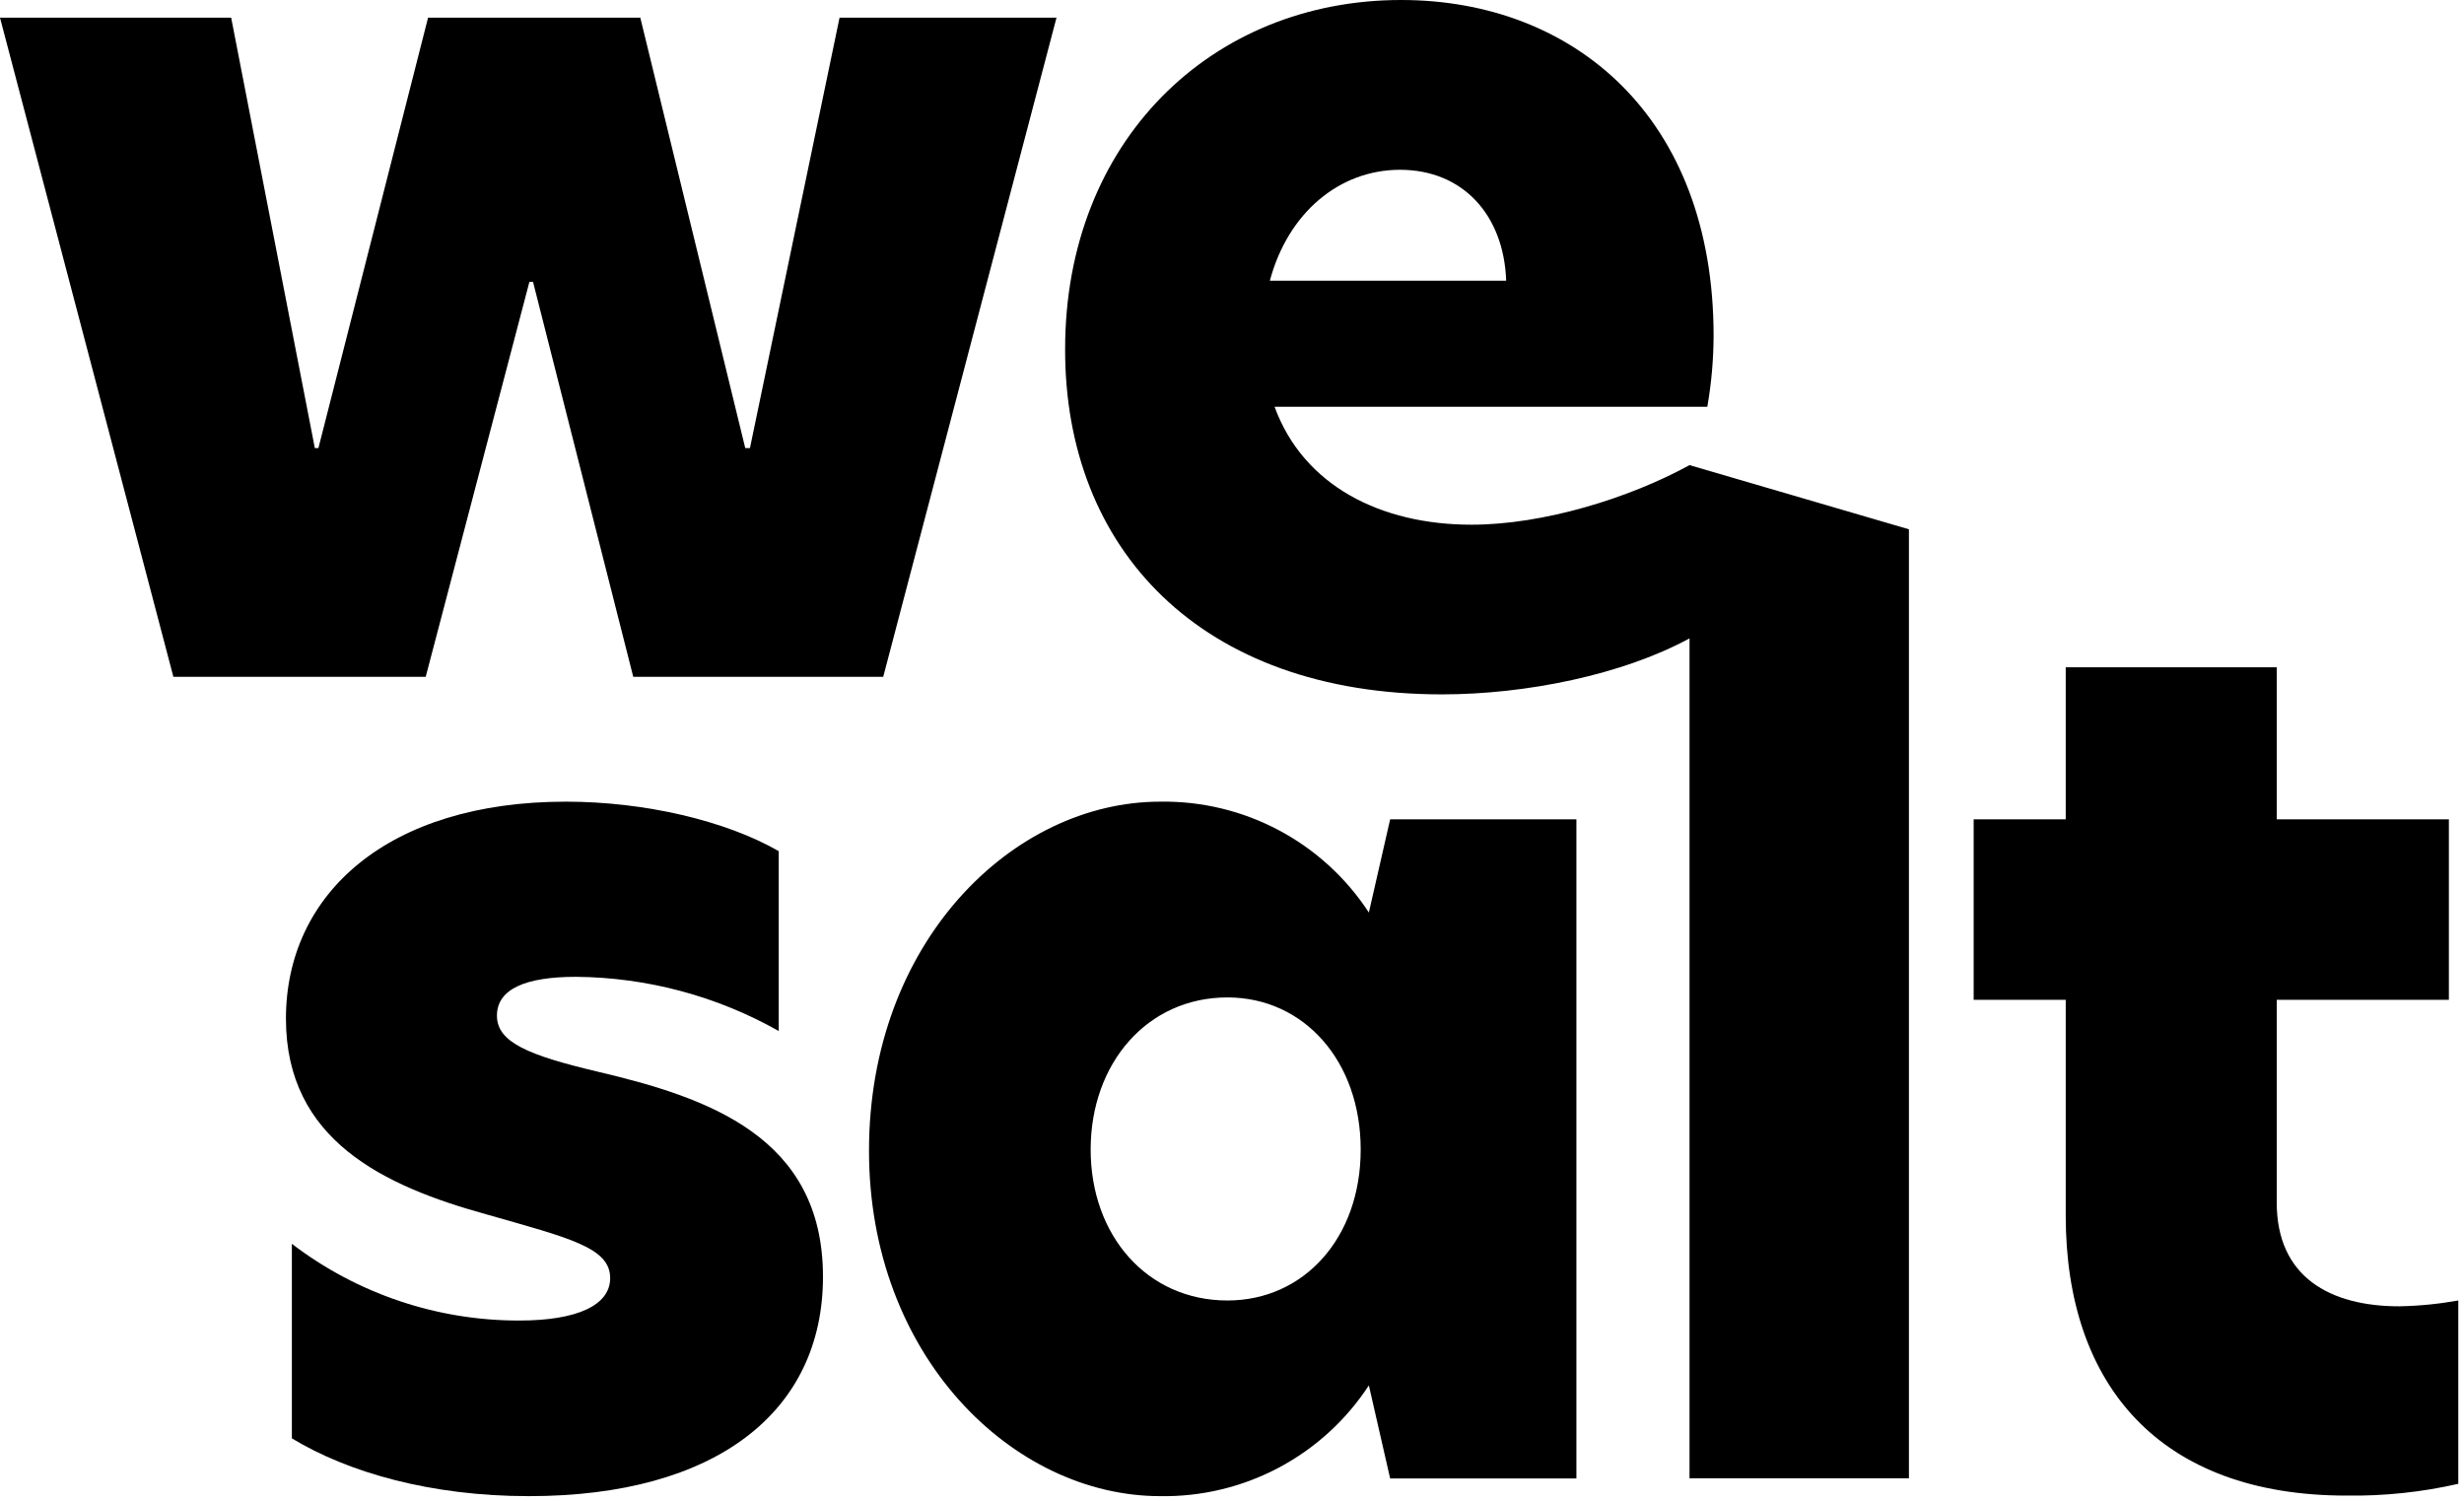
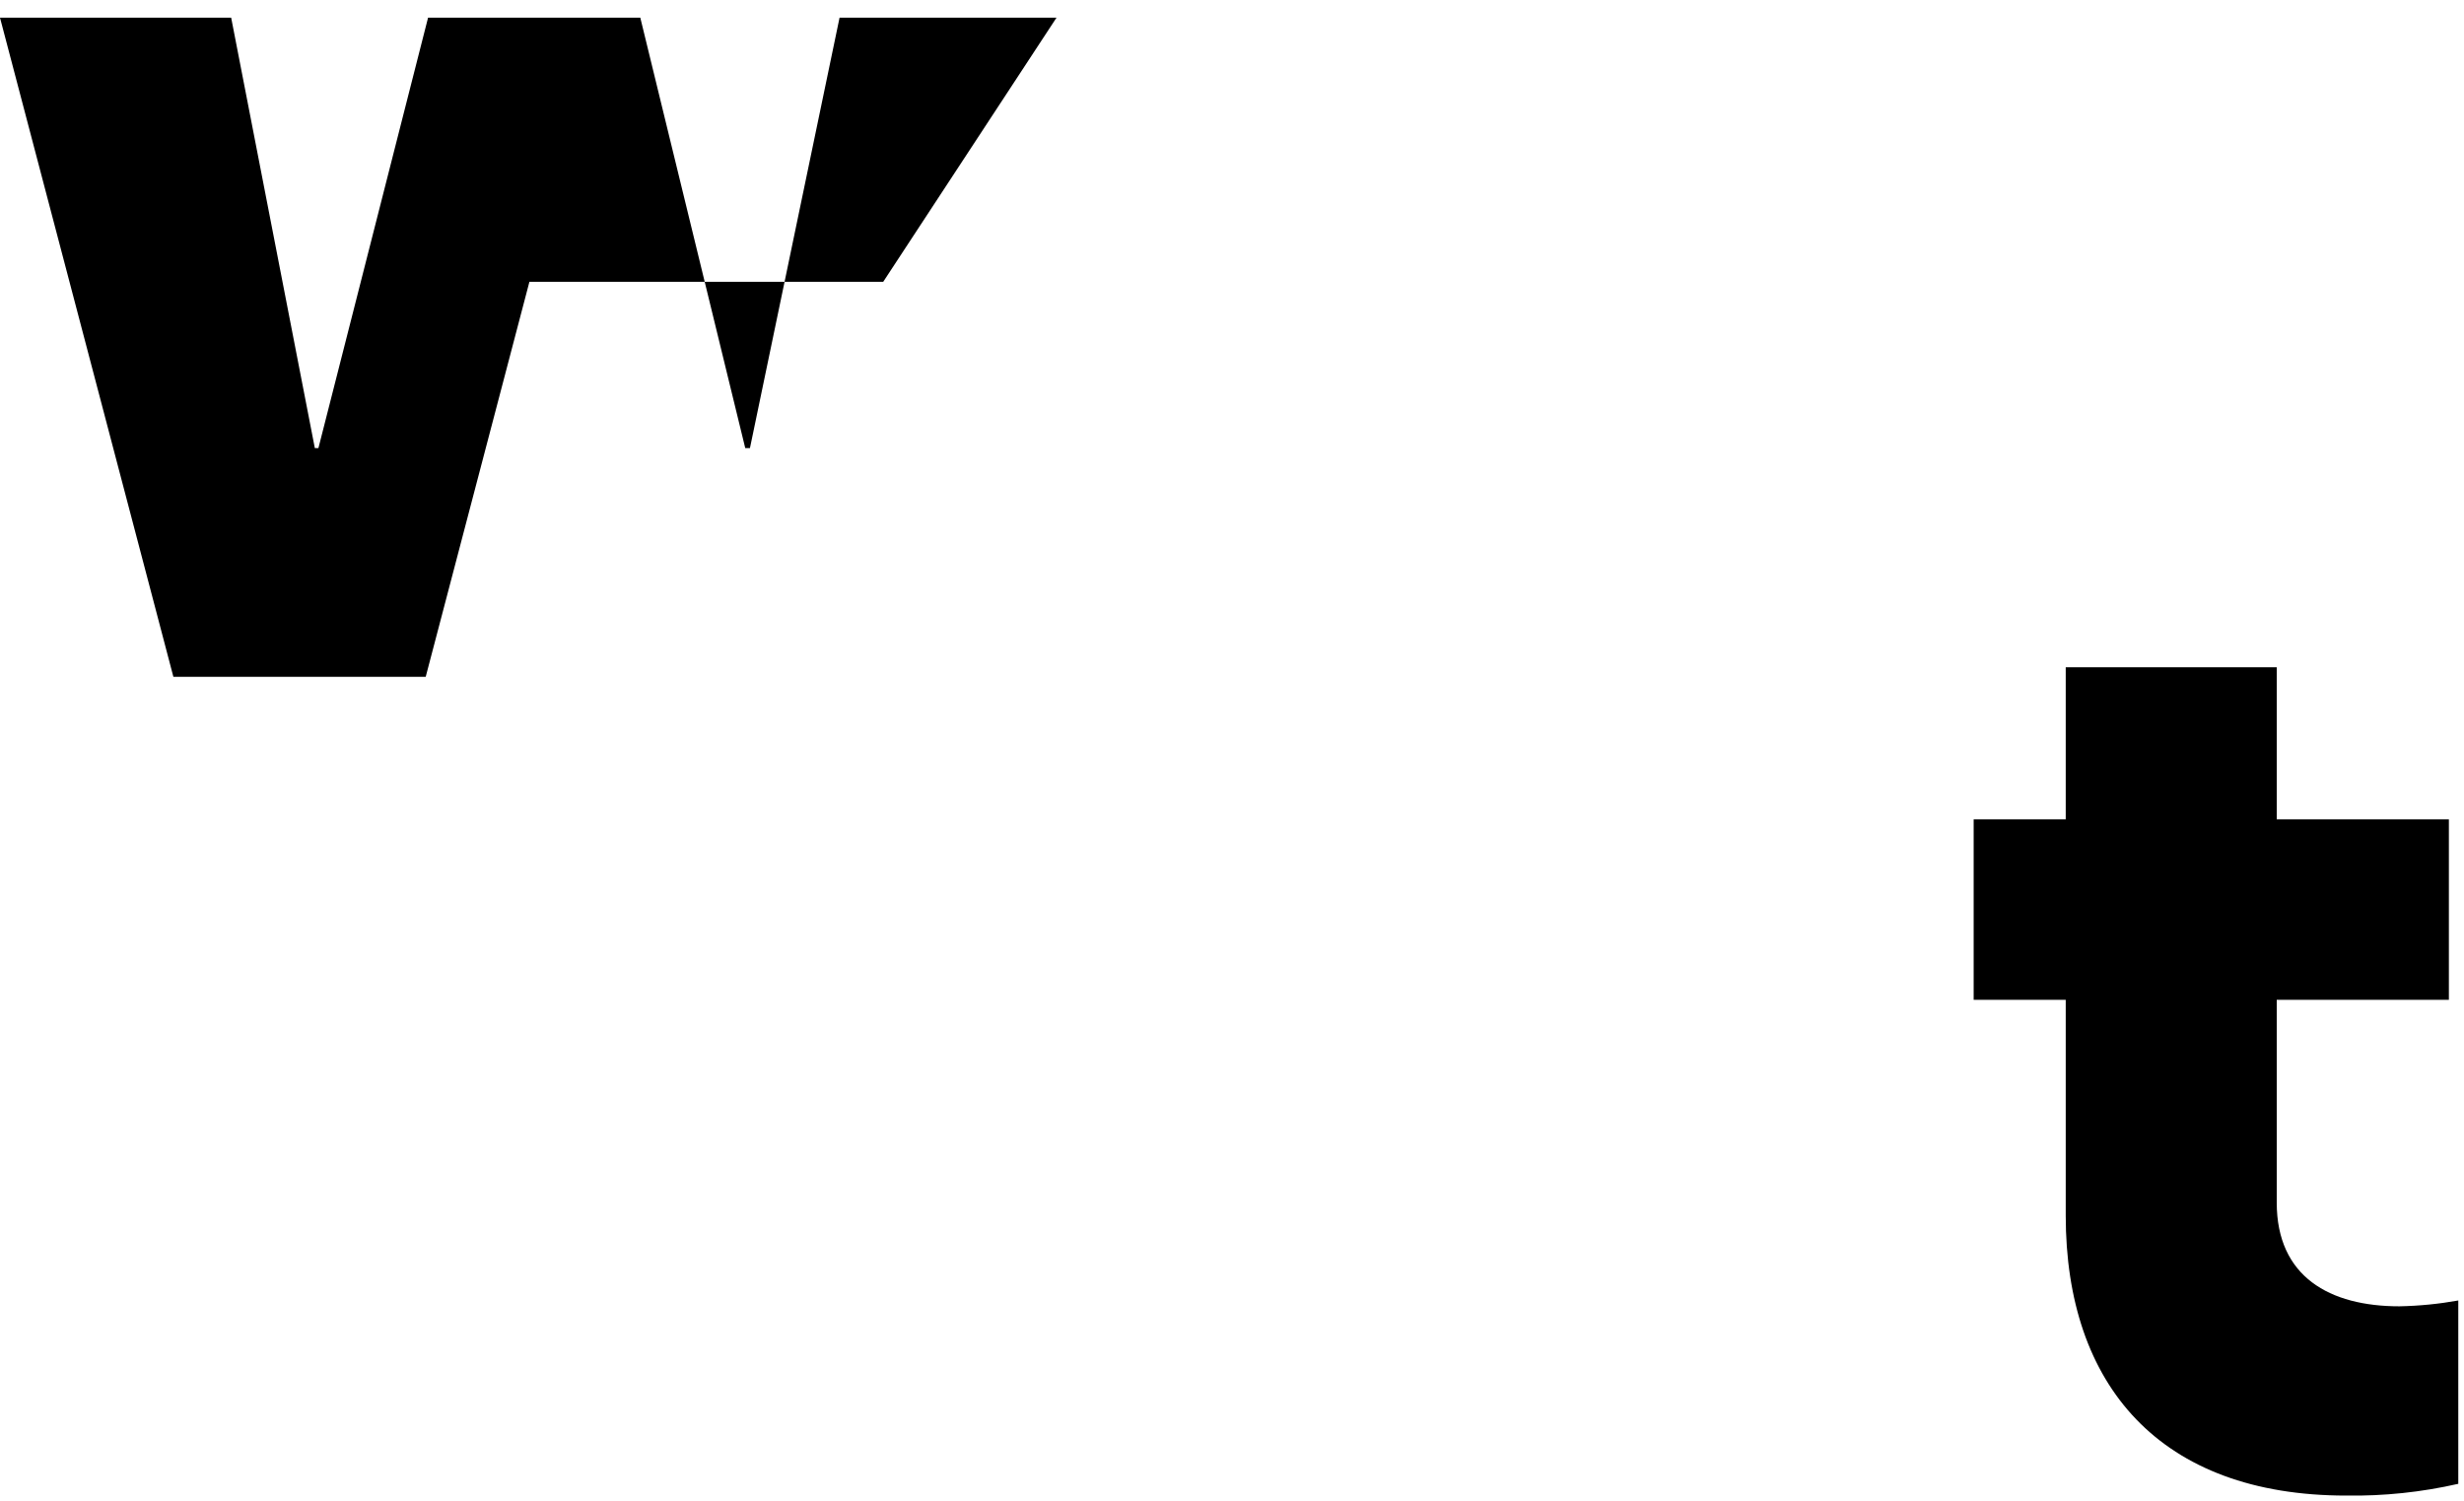
<svg xmlns="http://www.w3.org/2000/svg" width="220" height="134" viewBox="0 0 220 134" fill="none">
  <g clip-path="url(#clip0_1_17)">
-     <path d="M47.27 25.16H47.59L56.54 60.43H78.86L94.33 1.58H74.96L66.96 40.01H66.54L57.17 1.58H38.22L28.43 40.01H28.11L20.64 1.58H0L15.48 60.43H38.01L47.27 25.16Z" fill="black" />
-     <path d="M131.38 46.85C123.28 46.85 116.38 43.37 113.8 36.32H152.44C152.804 34.233 152.991 32.119 153 30C153 10.42 140.47 0 125.1 0C108.15 0 95.1 12.63 95.1 31.16C95.06 49 107.17 62 128.75 62C136.23 62 144.85 60.26 150.85 57V132H170.44V47.26L150.85 41.53C145.48 44.48 137.81 46.85 131.38 46.85ZM125 15.16C130.58 15.16 134.27 19.16 134.48 25.06H113.38C115 19 119.59 15.16 125 15.16Z" fill="black" />
-     <path d="M53.37 95.69C47.16 94.22 44.37 93.06 44.37 90.69C44.37 88.32 46.9 87.22 51.43 87.22C57.776 87.272 64.005 88.937 69.53 92.06V76C64.79 73.27 57.53 71.58 50.53 71.58C34.63 71.58 25.53 79.8 25.53 90.96C25.53 101.8 34.27 105.9 43.43 108.43C50.8 110.54 54.48 111.38 54.48 114.12C54.48 116.54 51.54 117.91 46.38 117.91C39.037 117.929 31.893 115.521 26.06 111.06V128.43C31.11 131.49 38.48 133.59 47.22 133.59C64 133.59 73.48 126 73.48 114C73.48 101.48 63.17 98 53.37 95.69Z" fill="black" />
-     <path d="M122.22 81.48C120.204 78.39 117.438 75.861 114.18 74.13C110.922 72.399 107.279 71.522 103.59 71.58C90.43 71.58 77.59 84.11 77.59 102.75C77.59 121.07 90.43 133.59 103.59 133.59C107.278 133.651 110.921 132.775 114.179 131.046C117.437 129.316 120.204 126.789 122.22 123.7L124.12 132.01H140.75V73.16H124.12L122.22 81.48ZM109.59 116.12C102.43 116.12 97.38 110.33 97.38 102.64C97.38 94.95 102.43 89.06 109.59 89.06C116.43 89.06 121.49 94.75 121.49 102.64C121.49 110.53 116.43 116.12 109.59 116.12Z" fill="black" />
+     <path d="M47.27 25.16H47.59H78.86L94.33 1.58H74.96L66.96 40.01H66.54L57.17 1.58H38.22L28.43 40.01H28.11L20.64 1.58H0L15.48 60.43H38.01L47.27 25.16Z" fill="black" />
    <path d="M214.23 116.64C208.02 116.64 203.28 114.01 203.28 107.38V89.27H218.65V73.16H203.28V59.58H184.44V73.16H176.22V89.27H184.44V108.54C184.44 123.7 192.86 133.54 209.49 133.54C212.853 133.59 216.21 133.237 219.49 132.49V116.12C217.753 116.432 215.994 116.606 214.23 116.64Z" fill="black" />
  </g>
  <defs>
    <clipPath id="clip0_1_17">
      <rect width="219.49" height="133.59" fill="white" />
    </clipPath>
  </defs>
</svg>